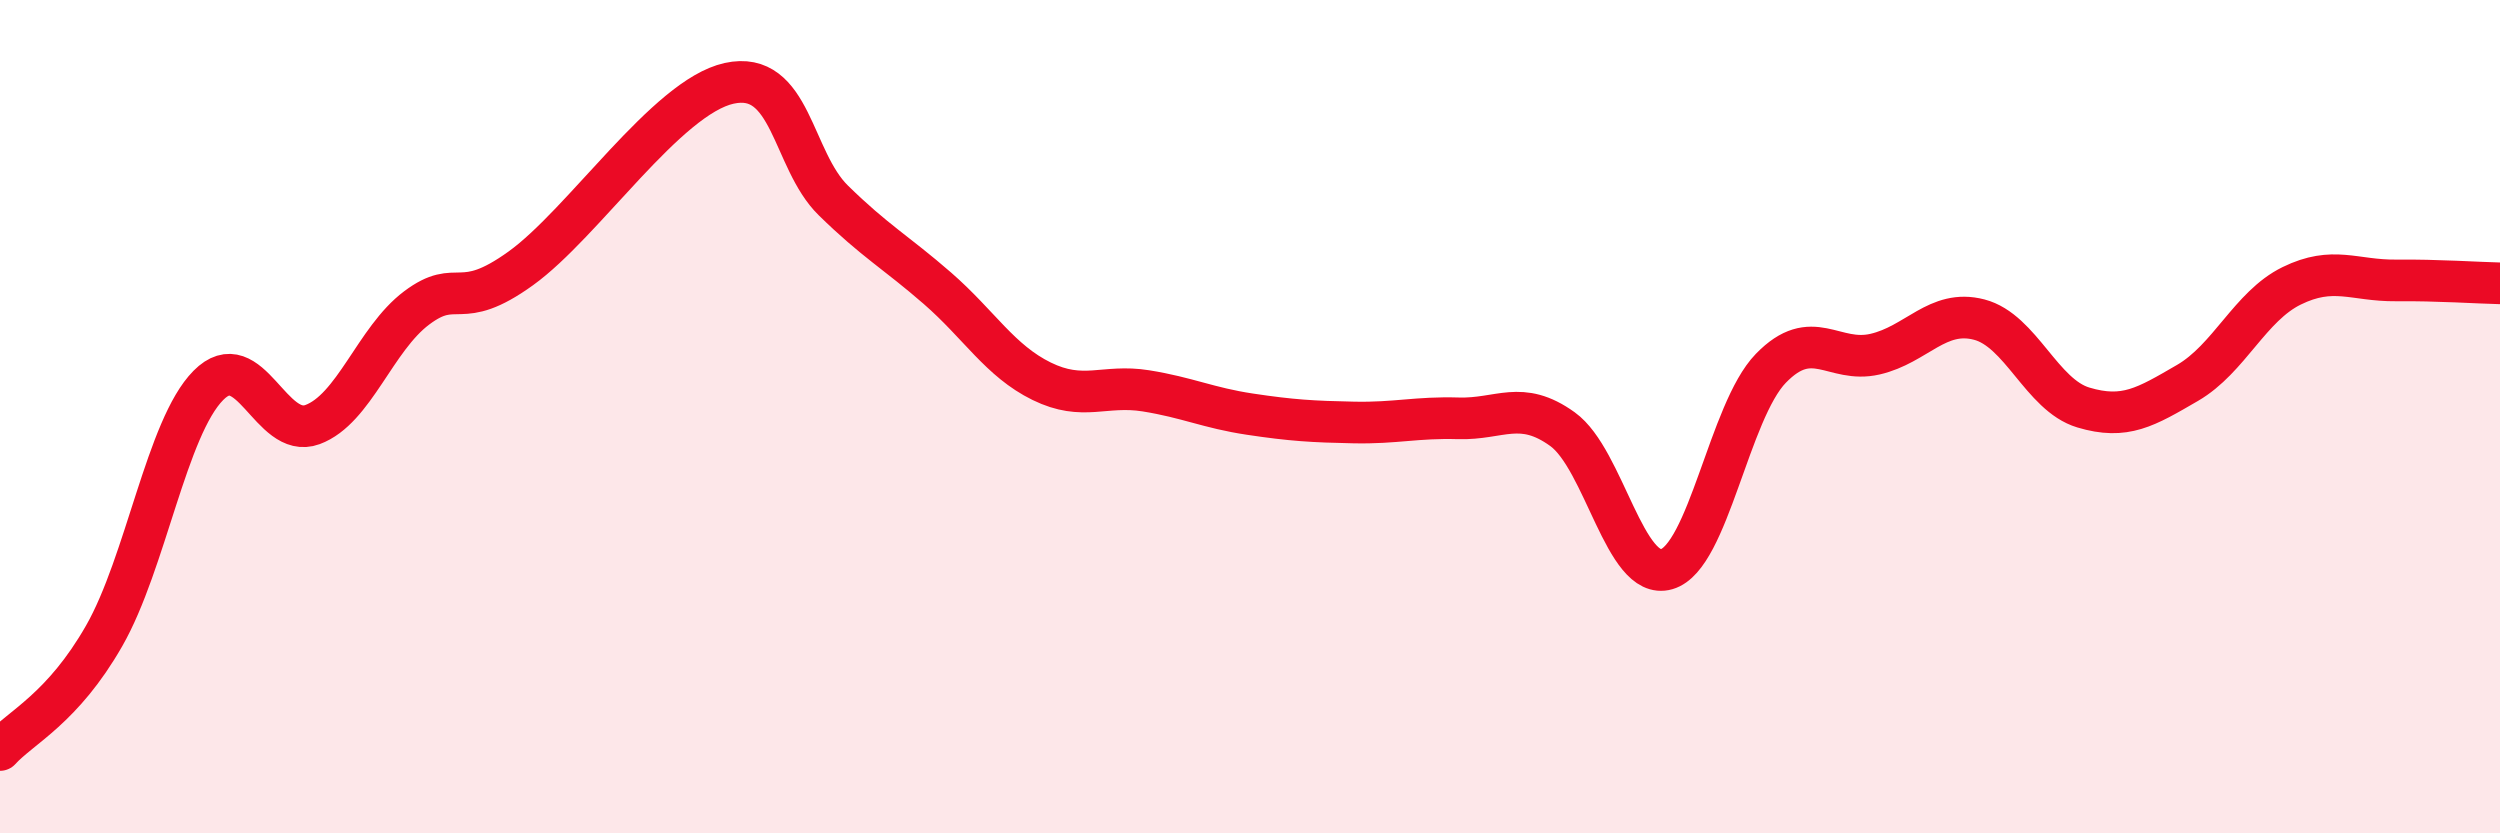
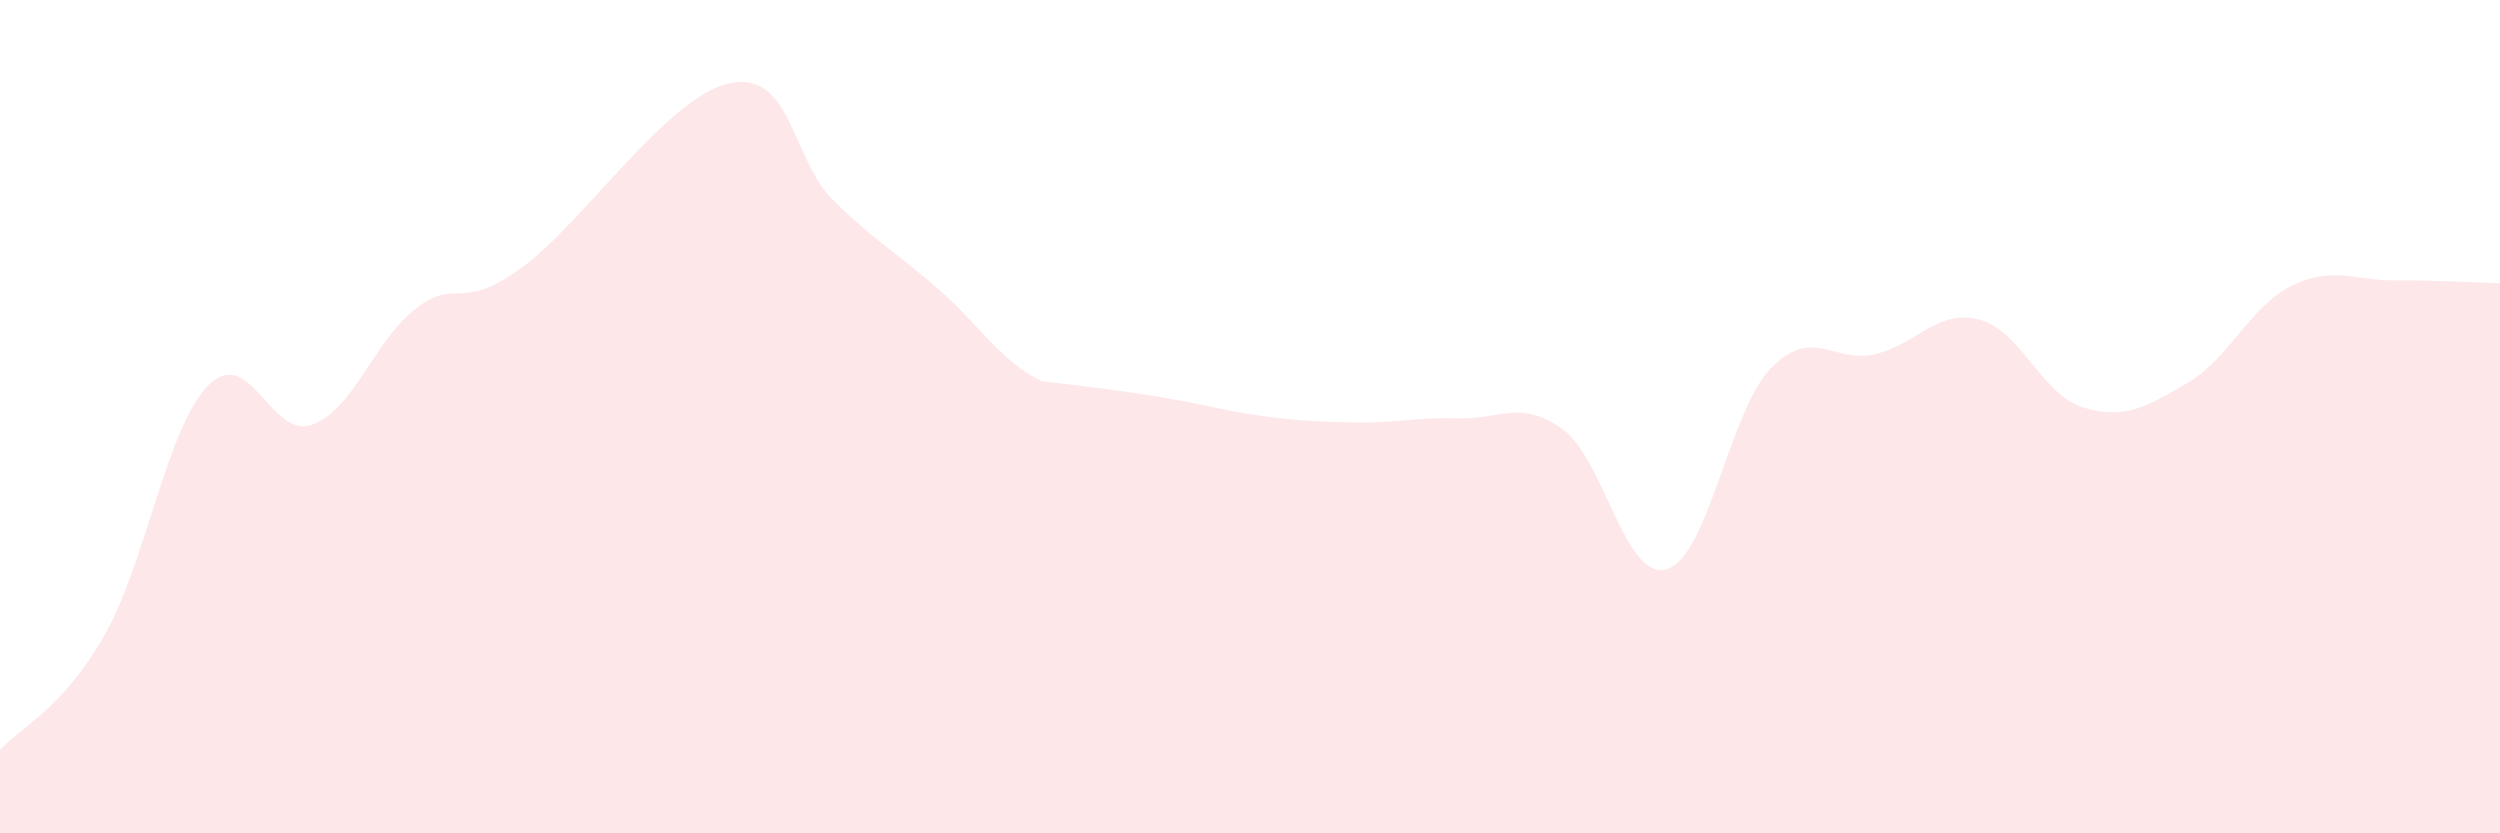
<svg xmlns="http://www.w3.org/2000/svg" width="60" height="20" viewBox="0 0 60 20">
-   <path d="M 0,18 C 0.5,17.45 1.5,17.01 2.5,15.26 C 3.5,13.51 4,10.26 5,9.25 C 6,8.24 6.5,10.56 7.5,10.19 C 8.5,9.82 9,8.14 10,7.39 C 11,6.64 11,7.52 12.5,6.44 C 14,5.36 16,2.33 17.5,2 C 19,1.67 19,3.83 20,4.81 C 21,5.79 21.5,6.05 22.5,6.92 C 23.5,7.79 24,8.66 25,9.15 C 26,9.64 26.5,9.22 27.5,9.38 C 28.5,9.54 29,9.79 30,9.94 C 31,10.09 31.5,10.12 32.5,10.14 C 33.5,10.16 34,10.01 35,10.04 C 36,10.07 36.5,9.58 37.5,10.3 C 38.5,11.02 39,13.95 40,13.66 C 41,13.37 41.5,9.87 42.5,8.84 C 43.5,7.81 44,8.73 45,8.5 C 46,8.27 46.5,7.41 47.5,7.67 C 48.5,7.93 49,9.48 50,9.78 C 51,10.08 51.5,9.77 52.5,9.19 C 53.5,8.61 54,7.35 55,6.86 C 56,6.37 56.5,6.74 57.5,6.73 C 58.5,6.72 59.5,6.79 60,6.8L60 20L0 20Z" fill="#EB0A25" opacity="0.1" stroke-linecap="round" stroke-linejoin="round" />
-   <path d="M 0,18 C 0.5,17.45 1.5,17.01 2.5,15.26 C 3.5,13.51 4,10.26 5,9.25 C 6,8.24 6.5,10.56 7.5,10.19 C 8.5,9.82 9,8.14 10,7.39 C 11,6.64 11,7.52 12.5,6.44 C 14,5.36 16,2.33 17.5,2 C 19,1.67 19,3.83 20,4.81 C 21,5.79 21.5,6.05 22.5,6.92 C 23.5,7.79 24,8.66 25,9.15 C 26,9.64 26.5,9.22 27.5,9.38 C 28.5,9.54 29,9.79 30,9.94 C 31,10.09 31.5,10.12 32.5,10.14 C 33.5,10.16 34,10.01 35,10.04 C 36,10.07 36.5,9.58 37.5,10.3 C 38.5,11.02 39,13.95 40,13.66 C 41,13.37 41.5,9.87 42.5,8.84 C 43.5,7.81 44,8.73 45,8.5 C 46,8.27 46.5,7.41 47.5,7.67 C 48.5,7.93 49,9.48 50,9.78 C 51,10.08 51.5,9.77 52.5,9.19 C 53.5,8.61 54,7.35 55,6.86 C 56,6.37 56.5,6.74 57.5,6.73 C 58.5,6.72 59.5,6.79 60,6.8" stroke="#EB0A25" stroke-width="1" fill="none" stroke-linecap="round" stroke-linejoin="round" />
+   <path d="M 0,18 C 0.5,17.45 1.5,17.01 2.5,15.26 C 3.5,13.51 4,10.26 5,9.25 C 6,8.24 6.5,10.56 7.5,10.19 C 8.5,9.82 9,8.14 10,7.39 C 11,6.64 11,7.52 12.5,6.44 C 14,5.36 16,2.33 17.5,2 C 19,1.67 19,3.83 20,4.81 C 21,5.79 21.5,6.05 22.5,6.92 C 23.5,7.79 24,8.66 25,9.15 C 28.5,9.54 29,9.79 30,9.94 C 31,10.09 31.5,10.12 32.5,10.14 C 33.5,10.16 34,10.01 35,10.04 C 36,10.07 36.5,9.58 37.5,10.3 C 38.5,11.02 39,13.95 40,13.66 C 41,13.37 41.5,9.87 42.5,8.84 C 43.5,7.81 44,8.73 45,8.5 C 46,8.27 46.5,7.41 47.5,7.67 C 48.5,7.93 49,9.48 50,9.78 C 51,10.08 51.5,9.77 52.5,9.19 C 53.5,8.61 54,7.35 55,6.86 C 56,6.37 56.5,6.74 57.5,6.73 C 58.5,6.72 59.5,6.79 60,6.8L60 20L0 20Z" fill="#EB0A25" opacity="0.1" stroke-linecap="round" stroke-linejoin="round" />
</svg>